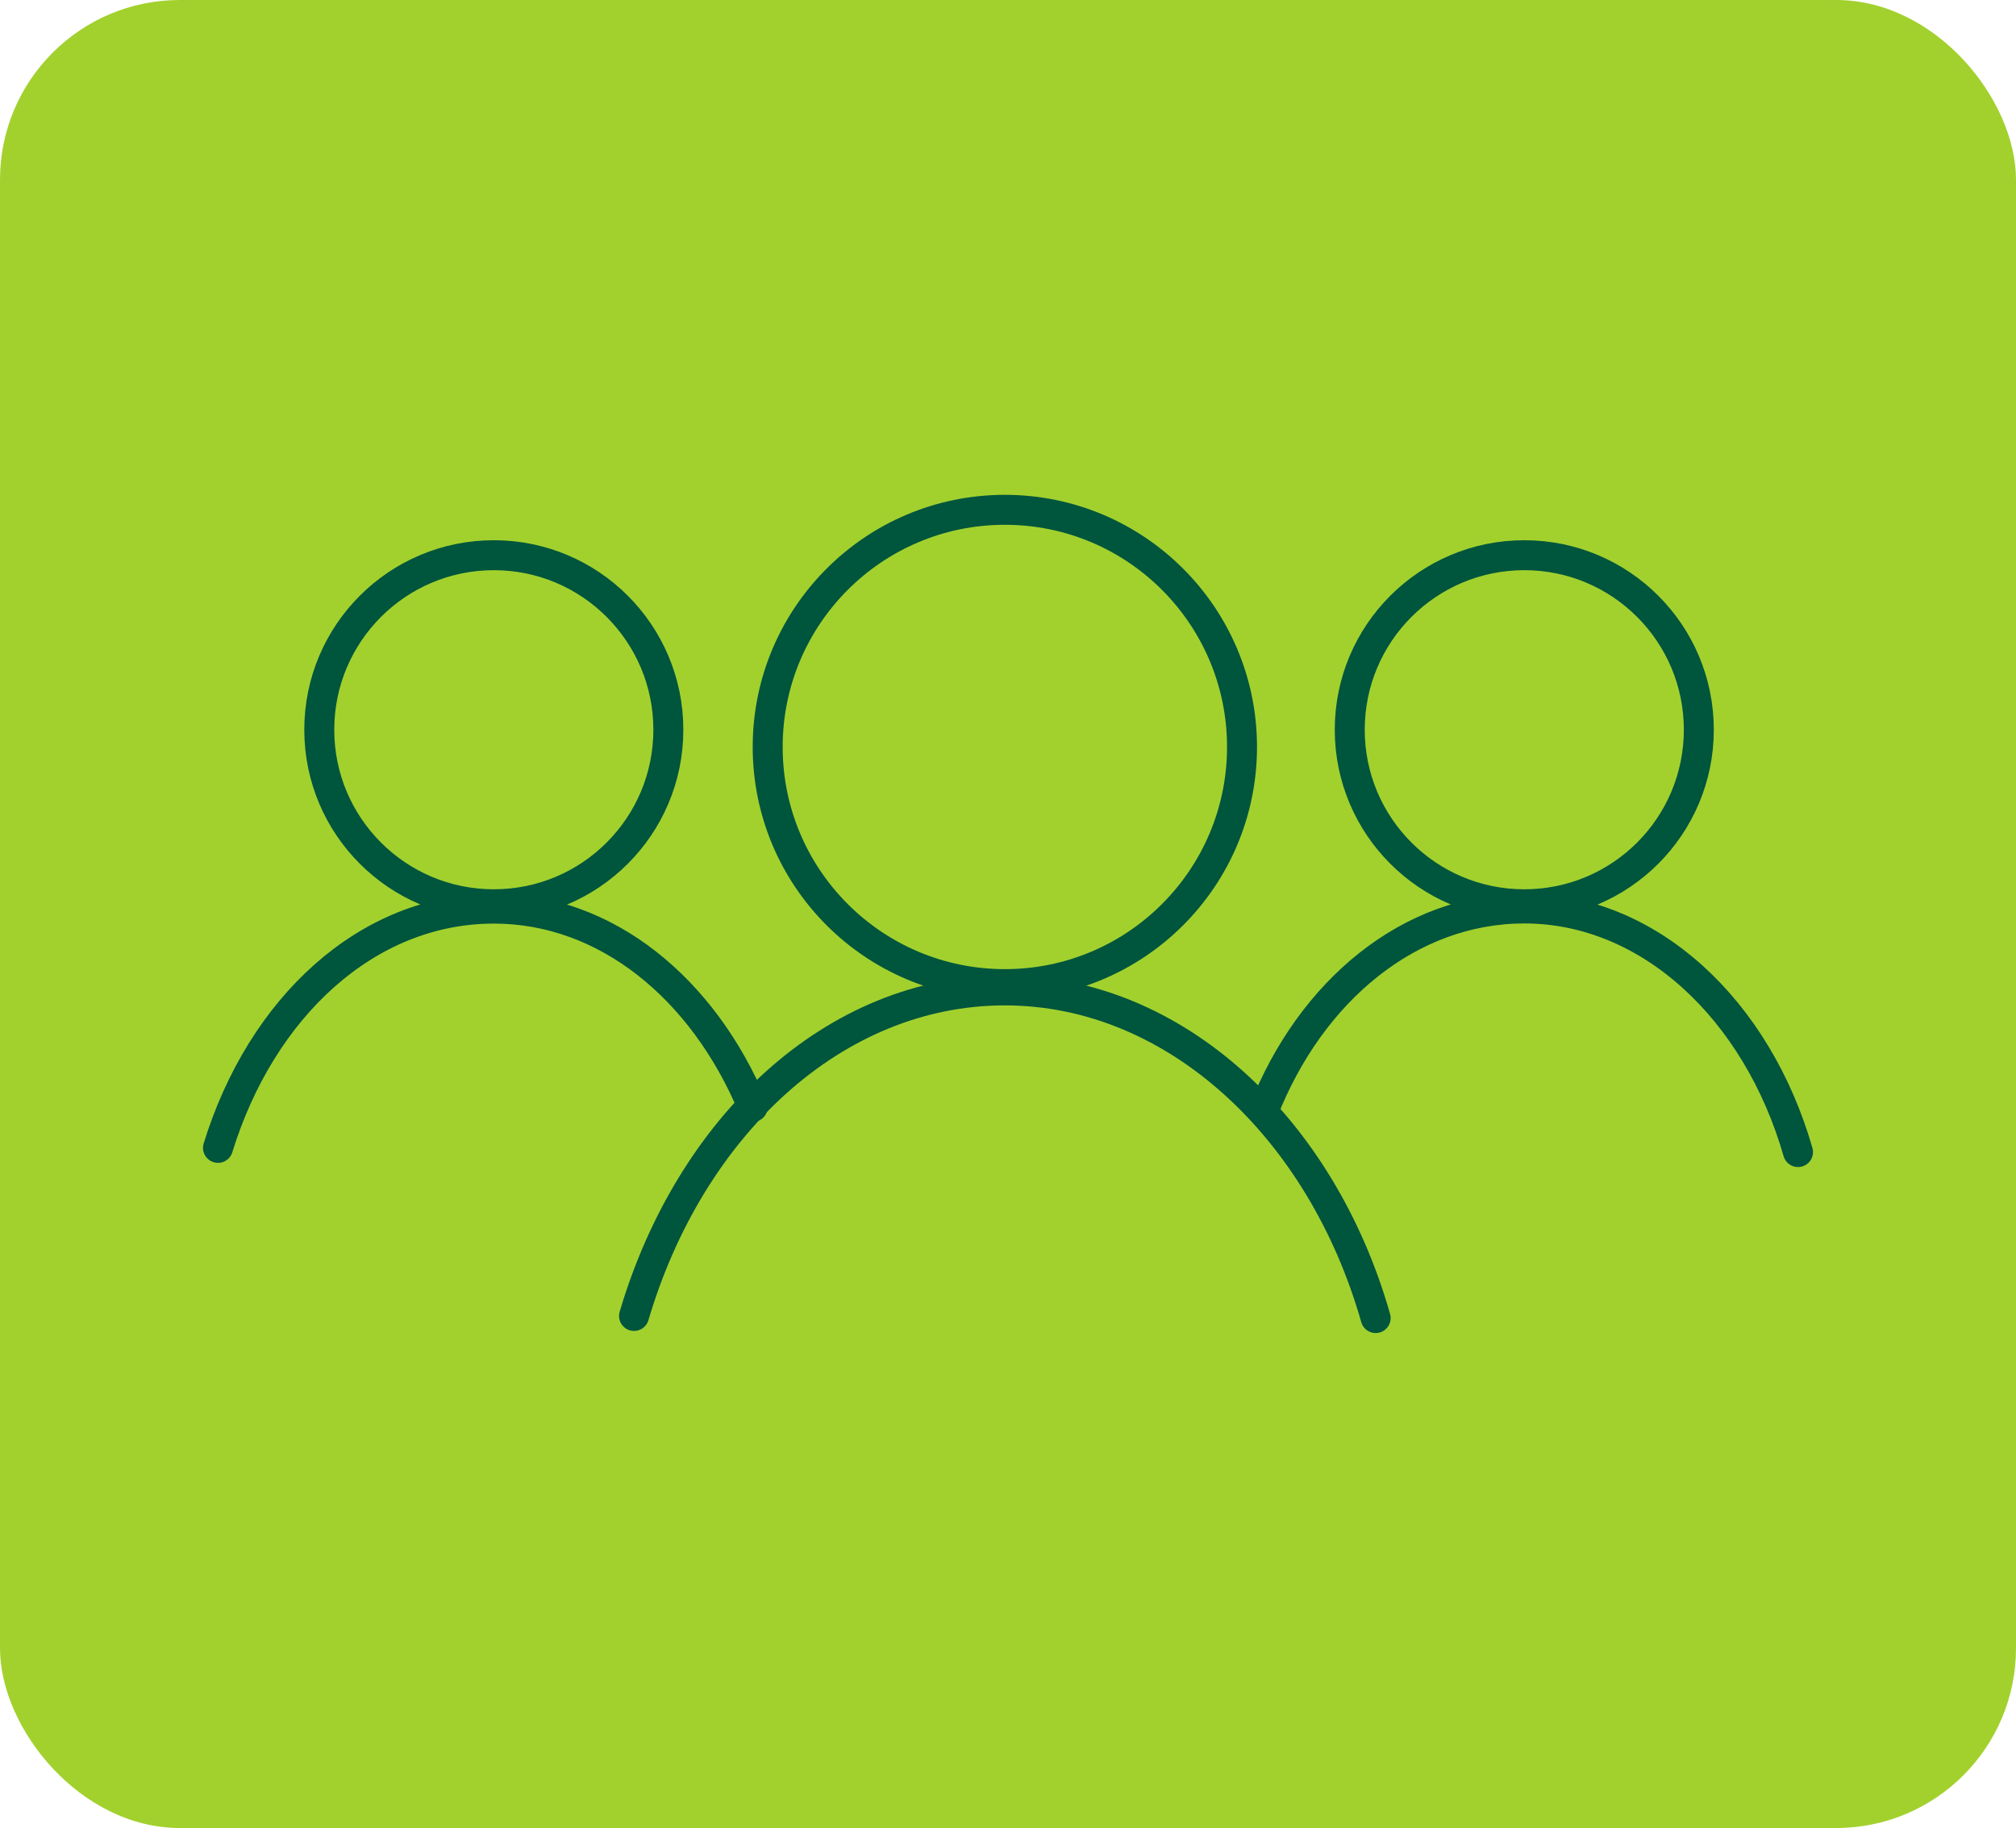
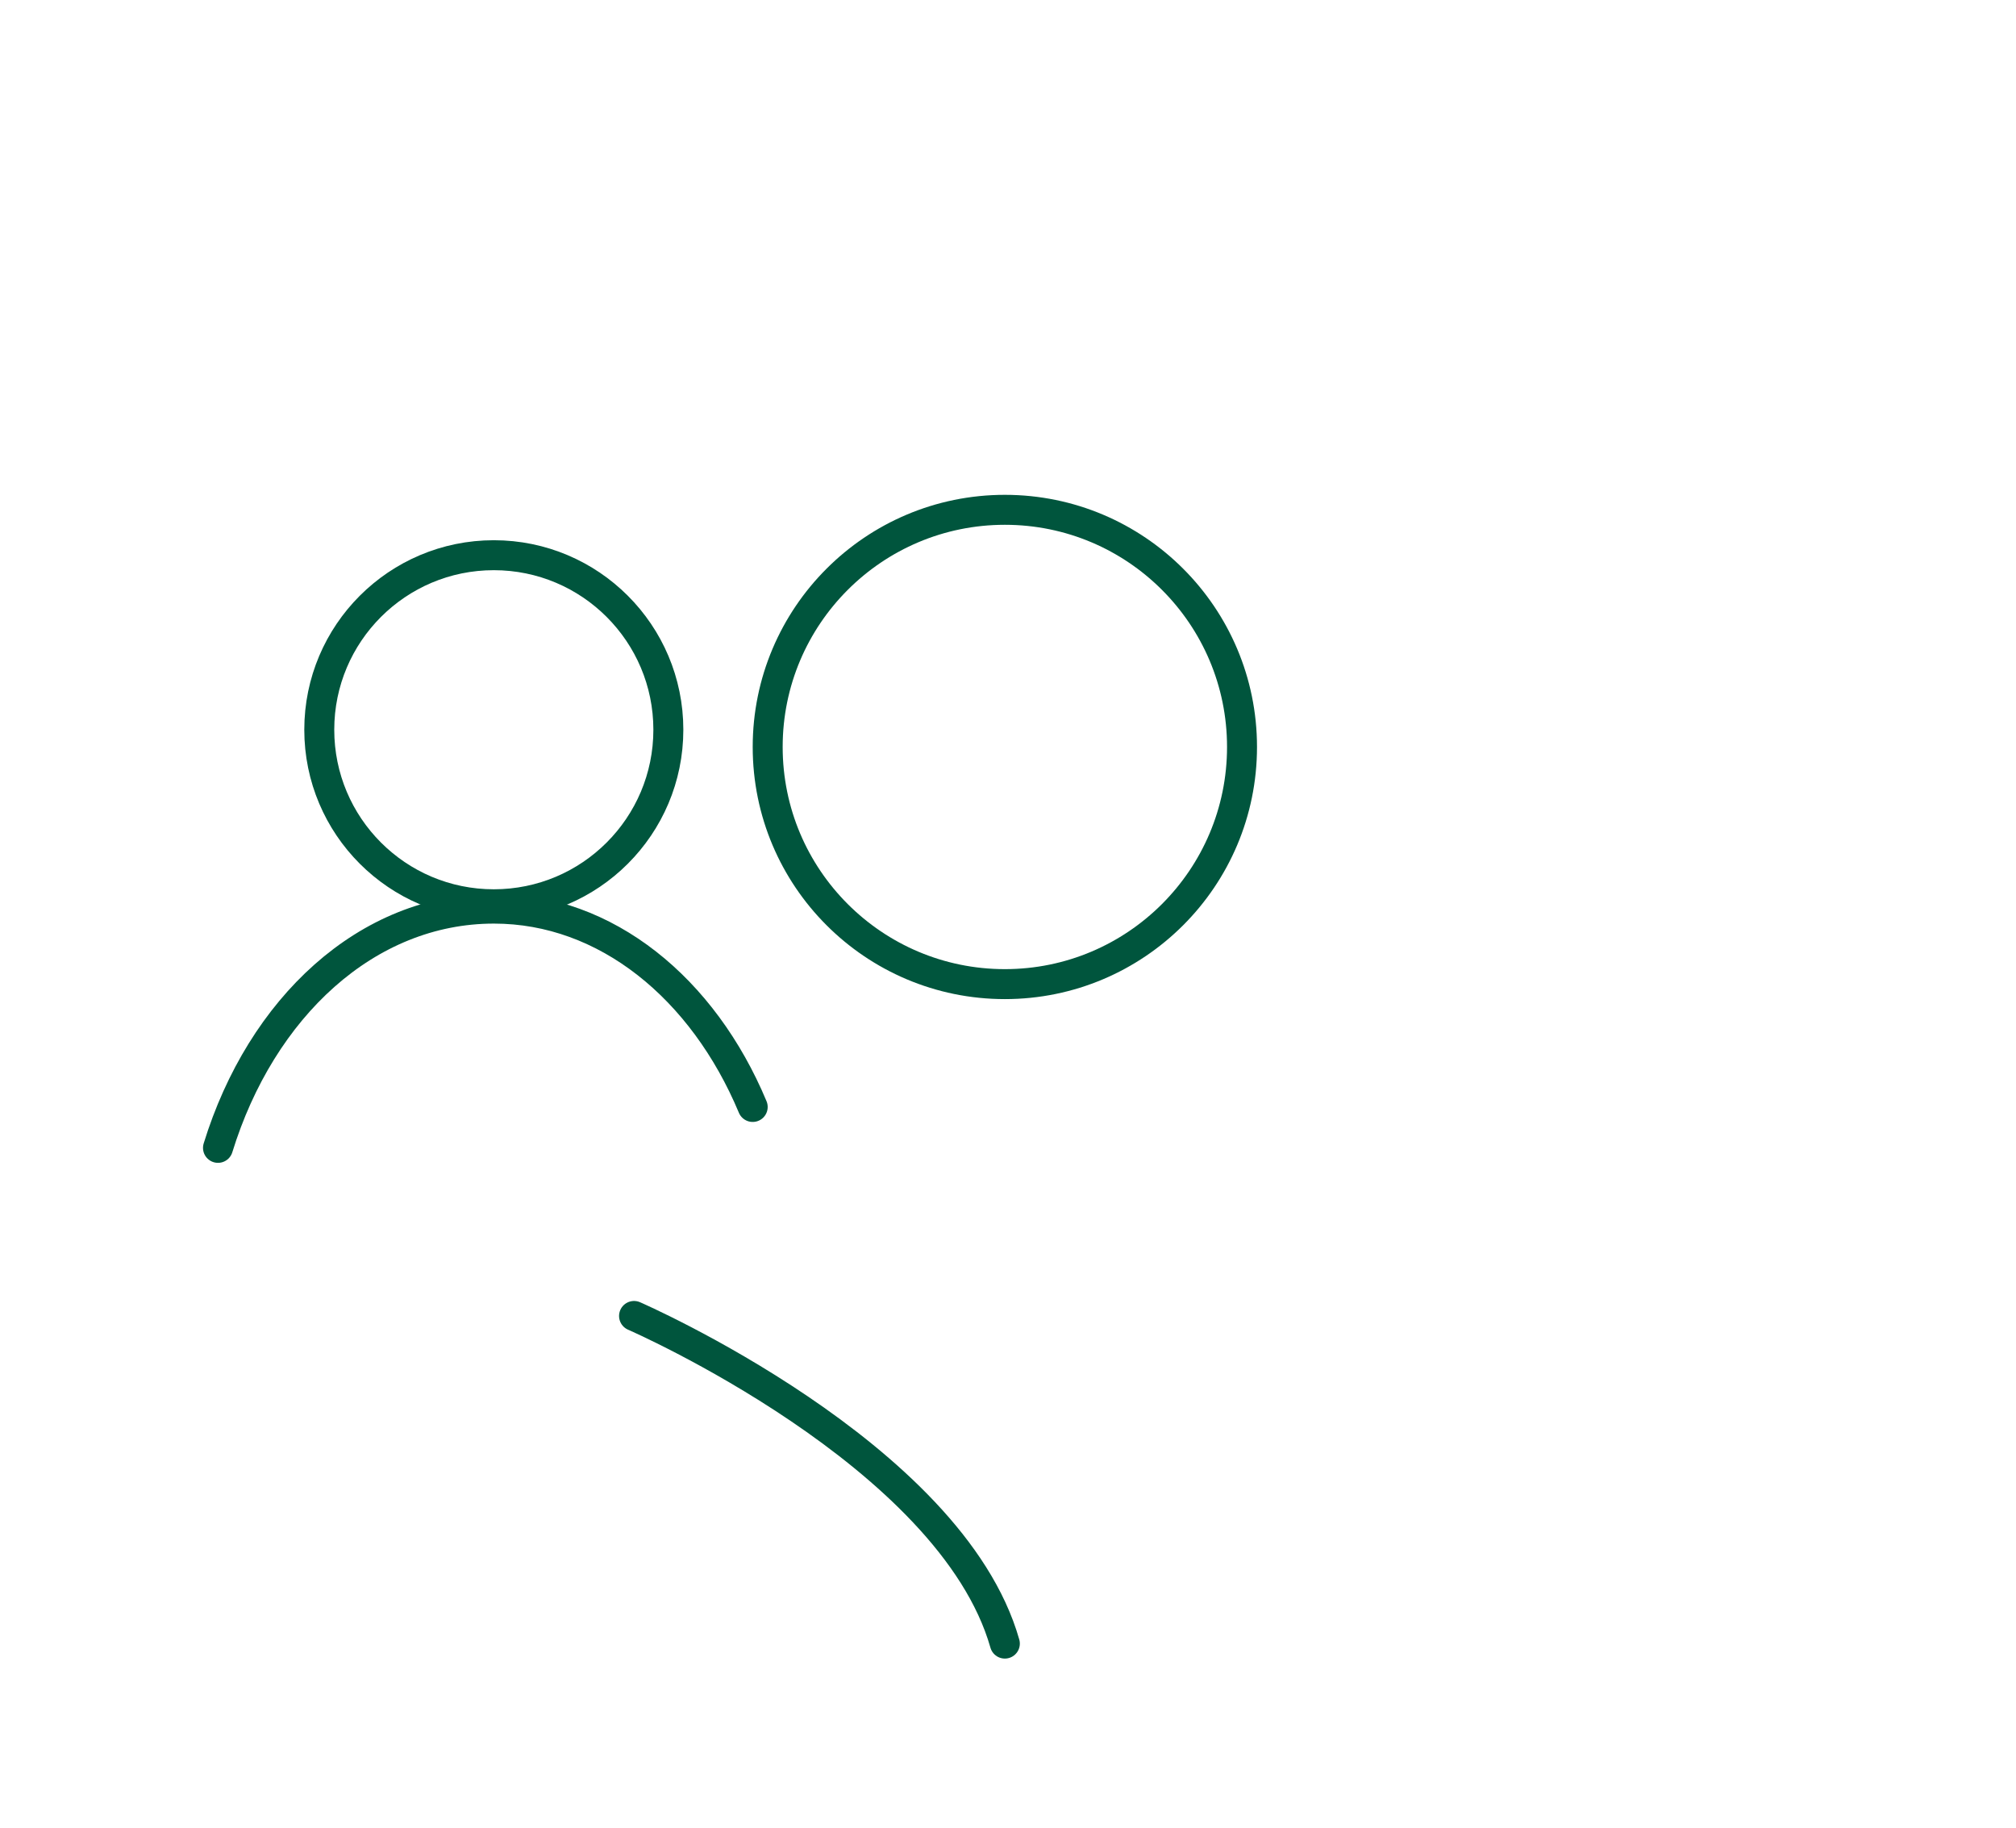
<svg xmlns="http://www.w3.org/2000/svg" id="Layer_2" data-name="Layer 2" viewBox="0 0 134.56 122.02">
  <defs>
    <style>
      .cls-1 {
        fill: none;
        stroke: #00553d;
        stroke-linecap: round;
        stroke-linejoin: round;
        stroke-width: 2px;
      }

      .cls-2 {
        fill: #a2d12e;
      }
    </style>
  </defs>
  <g id="Layer_1-2" data-name="Layer 1">
    <g>
-       <rect class="cls-2" width="134.56" height="122.02" rx="12" ry="12" />
      <g>
        <g>
          <circle class="cls-1" cx="67.07" cy="49.86" r="15.83" />
-           <path class="cls-1" d="M42.32,87.84c3.74-12.66,13.38-21.73,24.75-21.73s21.15,9.21,24.75,21.87" />
+           <path class="cls-1" d="M42.32,87.84s21.15,9.21,24.75,21.87" />
        </g>
        <g>
-           <circle class="cls-1" cx="101.74" cy="48.71" r="11.65" />
-           <path class="cls-1" d="M84.33,74.17c3.17-8.06,9.78-13.53,17.41-13.53,8.35,0,15.54,6.76,18.27,16.26" />
-         </g>
+           </g>
        <g>
          <circle class="cls-1" cx="32.96" cy="48.71" r="11.65" />
          <path class="cls-1" d="M14.55,76.62c2.88-9.35,9.93-15.97,18.42-15.97,7.48,0,13.96,5.32,17.27,13.24" />
        </g>
      </g>
    </g>
  </g>
</svg>